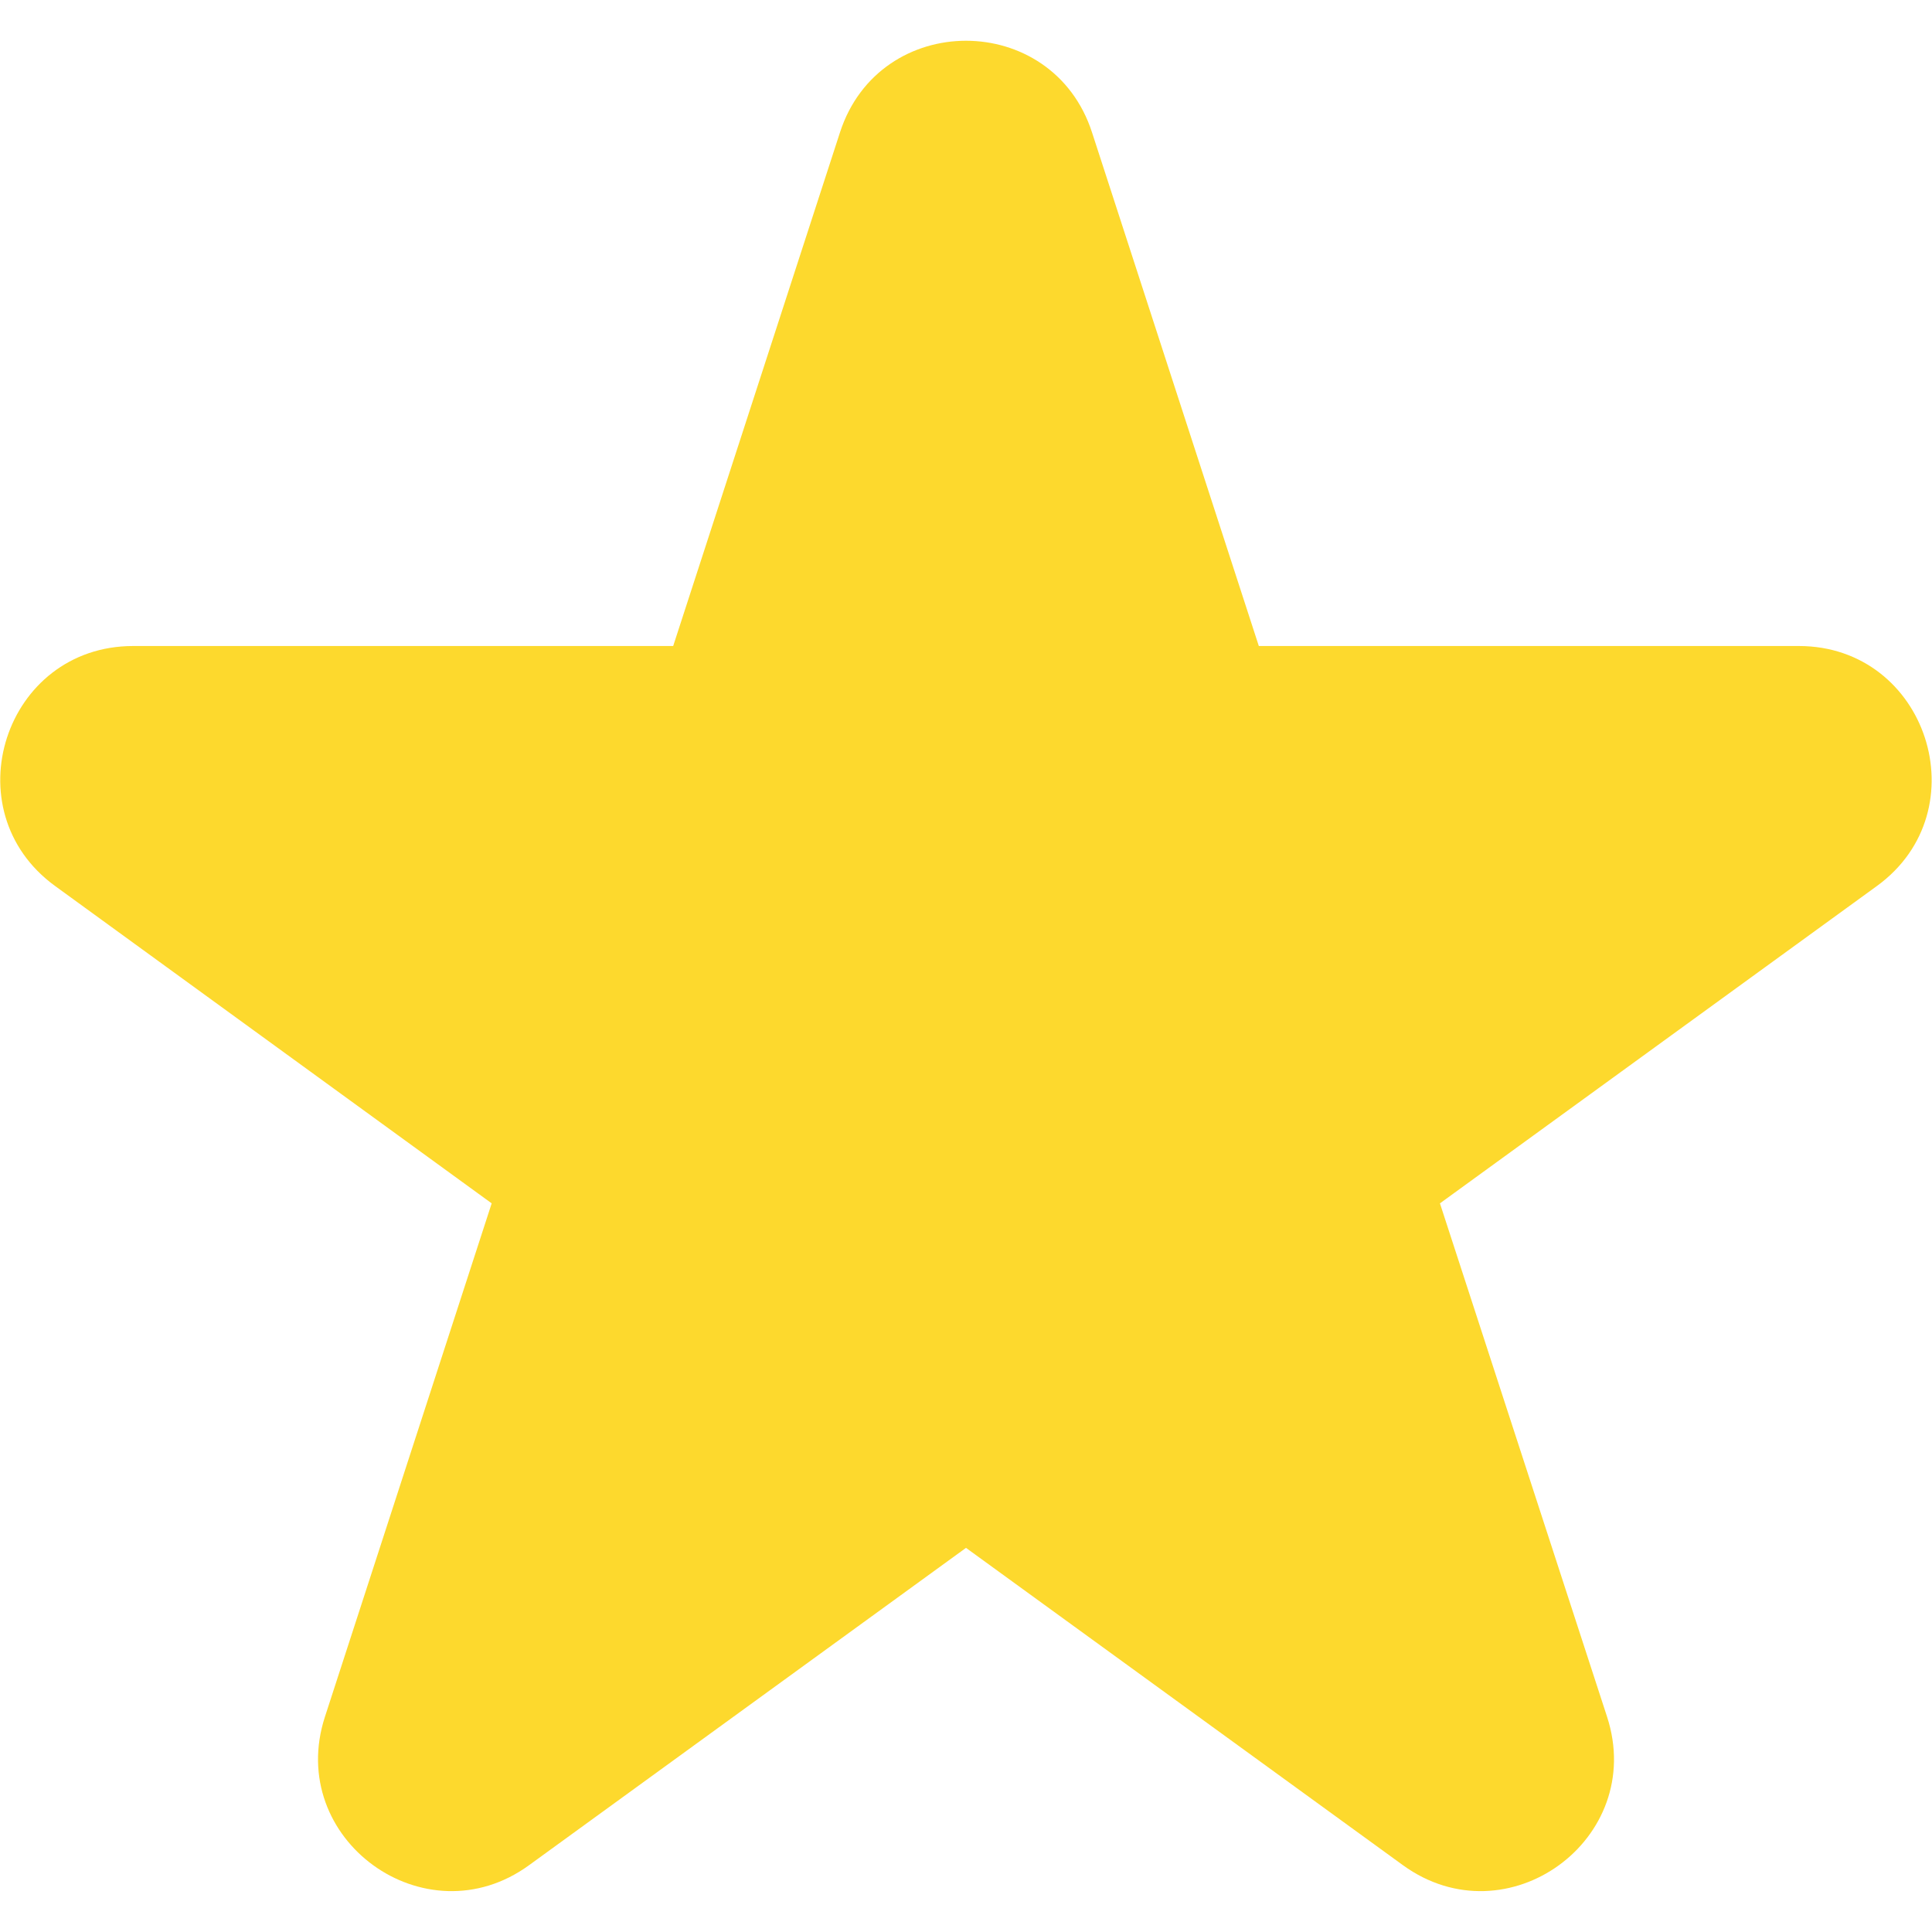
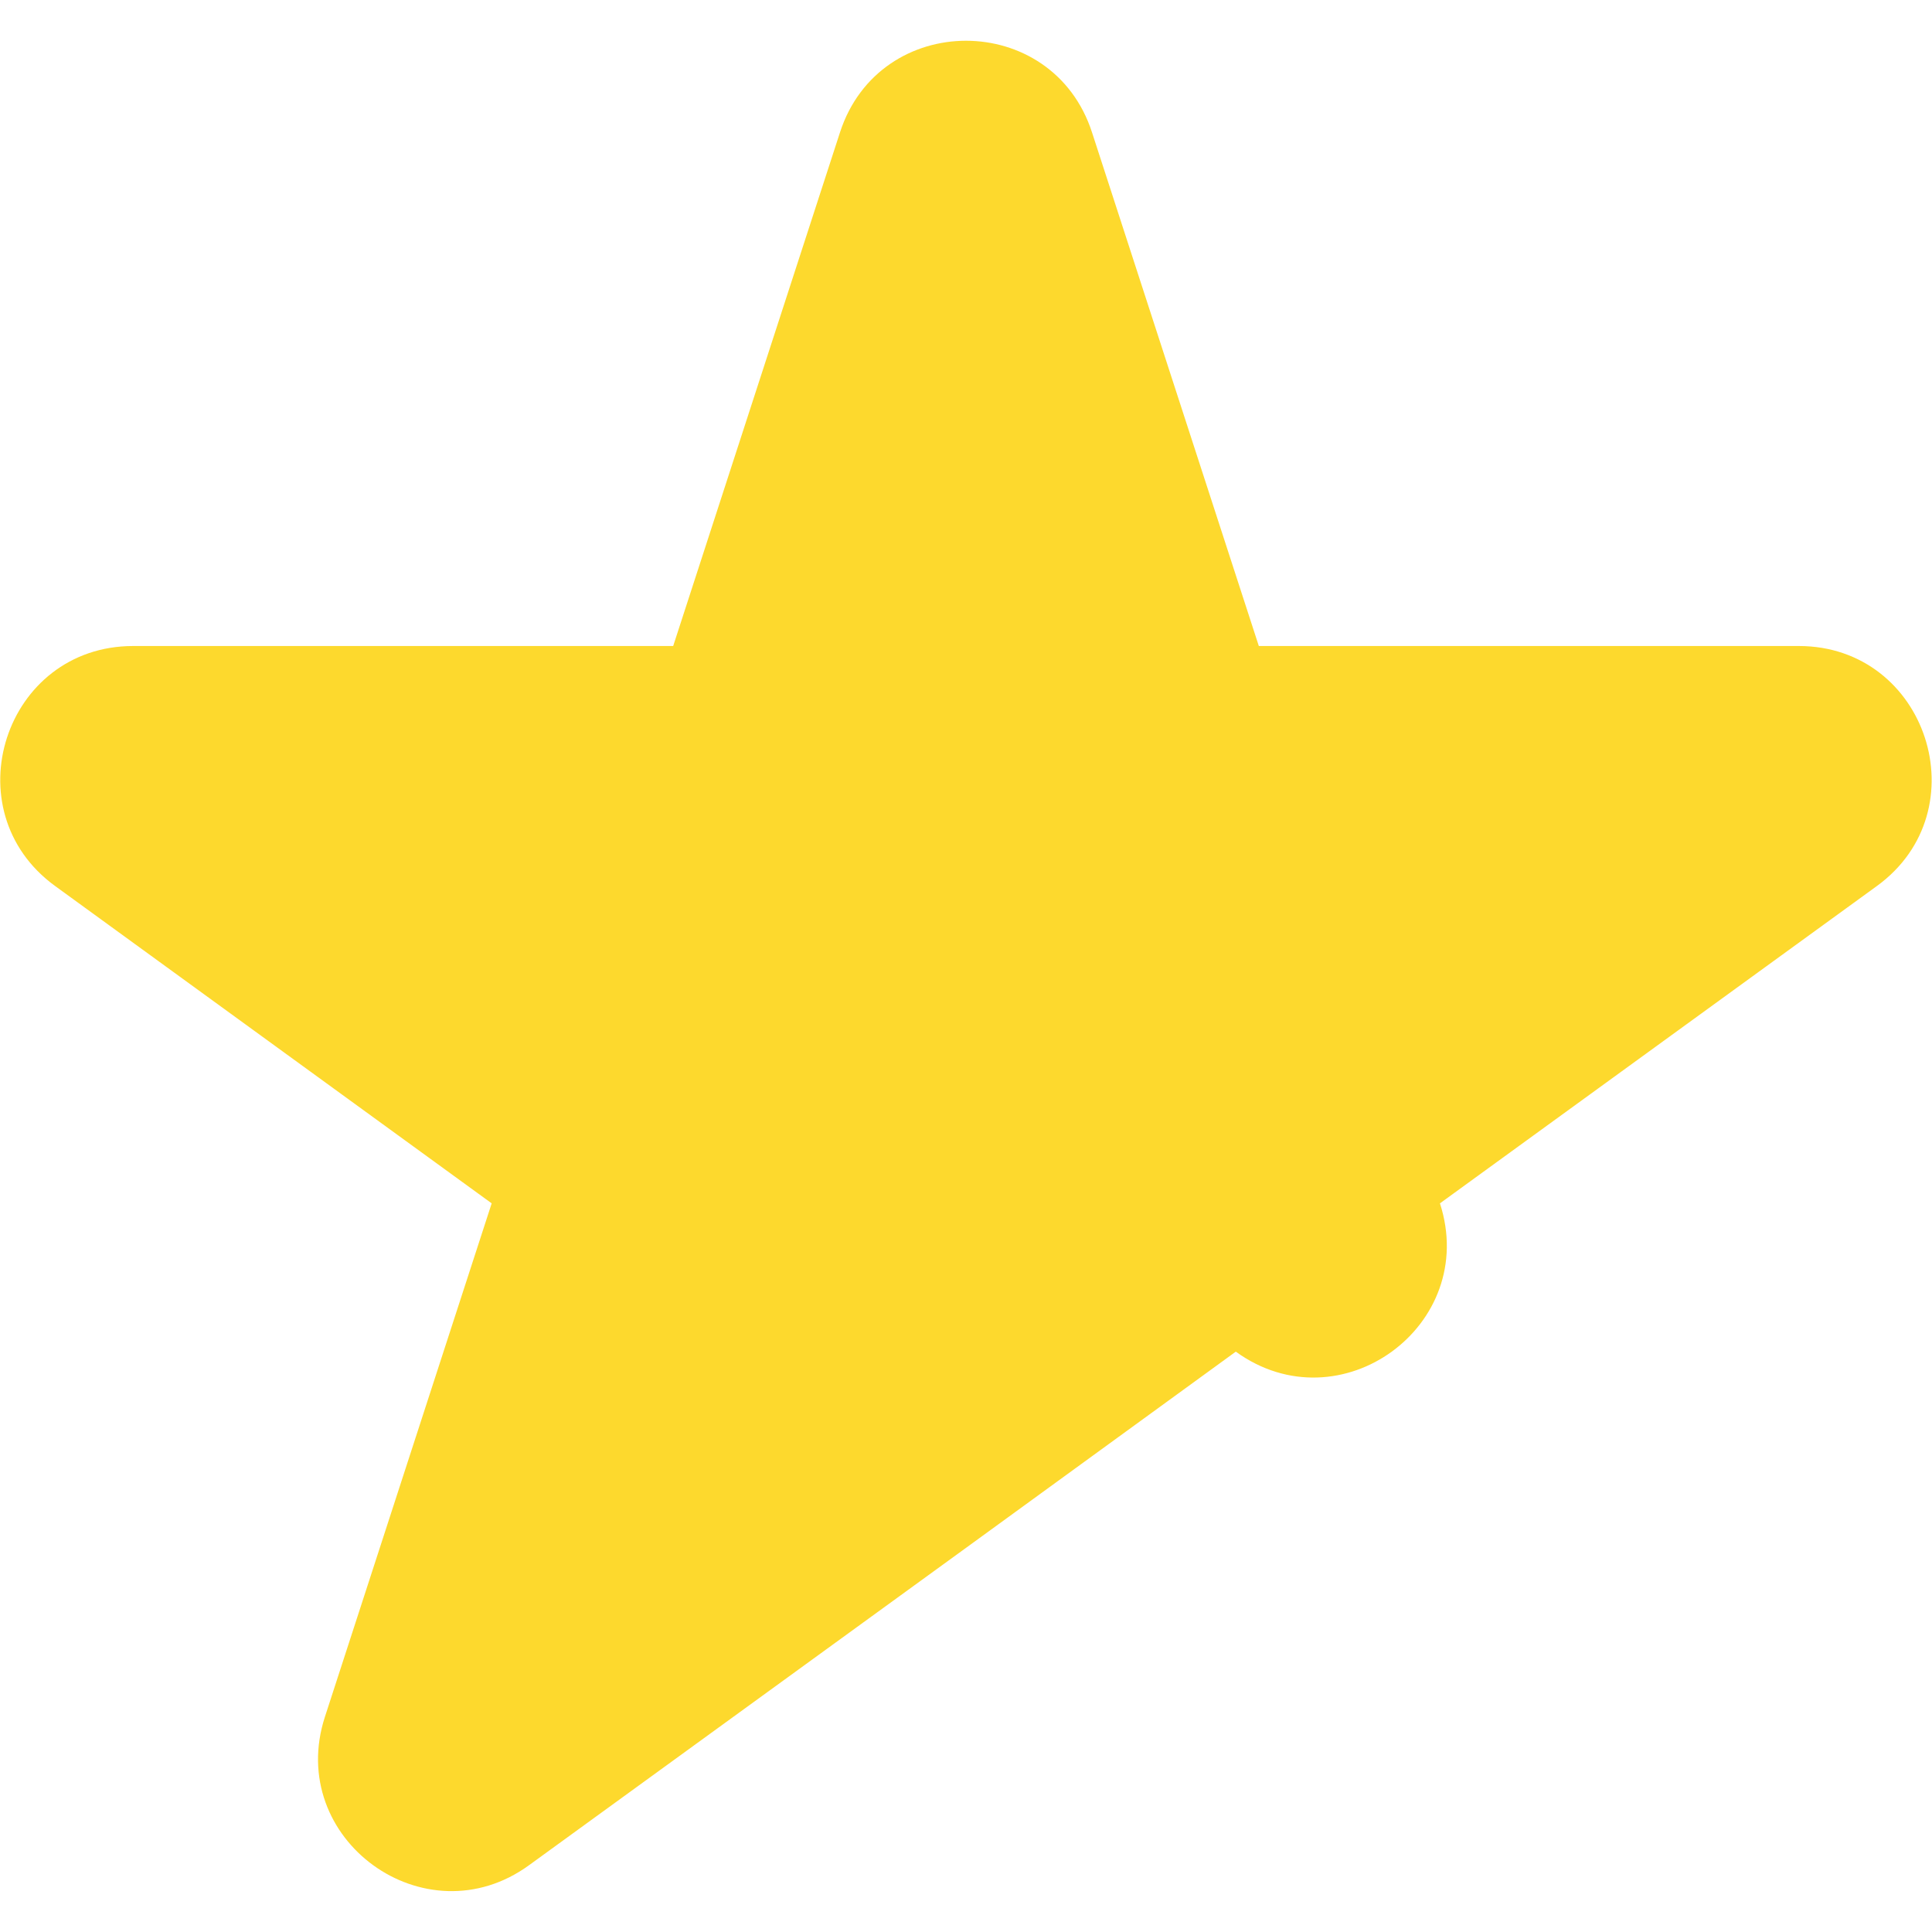
<svg xmlns="http://www.w3.org/2000/svg" viewBox="0 0 512 512">
  <linearGradient id="a" x1="76.899" x2="435.095" y1="398.792" y2="40.597" gradientTransform="matrix(1 0 0 -1 0 513.59)" gradientUnits="userSpaceOnUse">
    <stop offset="0" stop-color="#FDD92D" />
    <stop offset="1" stop-color="#FDD92D" />
  </linearGradient>
-   <path fill="url(#a)" d="m289.4 35.1 44.2 136.1h143.1c34 0 48.2 43.6 20.7 63.6l-115.8 84.1L425.9 455c10.5 32.4-26.5 59.3-54.1 39.3L256 410.2l-115.8 84.1c-27.5 20-64.6-6.9-54.1-39.3l44.2-136.1-115.7-84.1c-27.5-20-13.4-63.6 20.7-63.6h143.1l44.2-136.1c10.5-32.4 56.3-32.4 66.8 0" />
+   <path fill="url(#a)" d="m289.4 35.1 44.2 136.1h143.1c34 0 48.2 43.6 20.7 63.6l-115.8 84.1c10.5 32.4-26.5 59.3-54.1 39.3L256 410.2l-115.8 84.1c-27.5 20-64.6-6.9-54.1-39.3l44.2-136.1-115.7-84.1c-27.5-20-13.4-63.6 20.7-63.6h143.1l44.2-136.1c10.5-32.4 56.3-32.4 66.8 0" />
</svg>